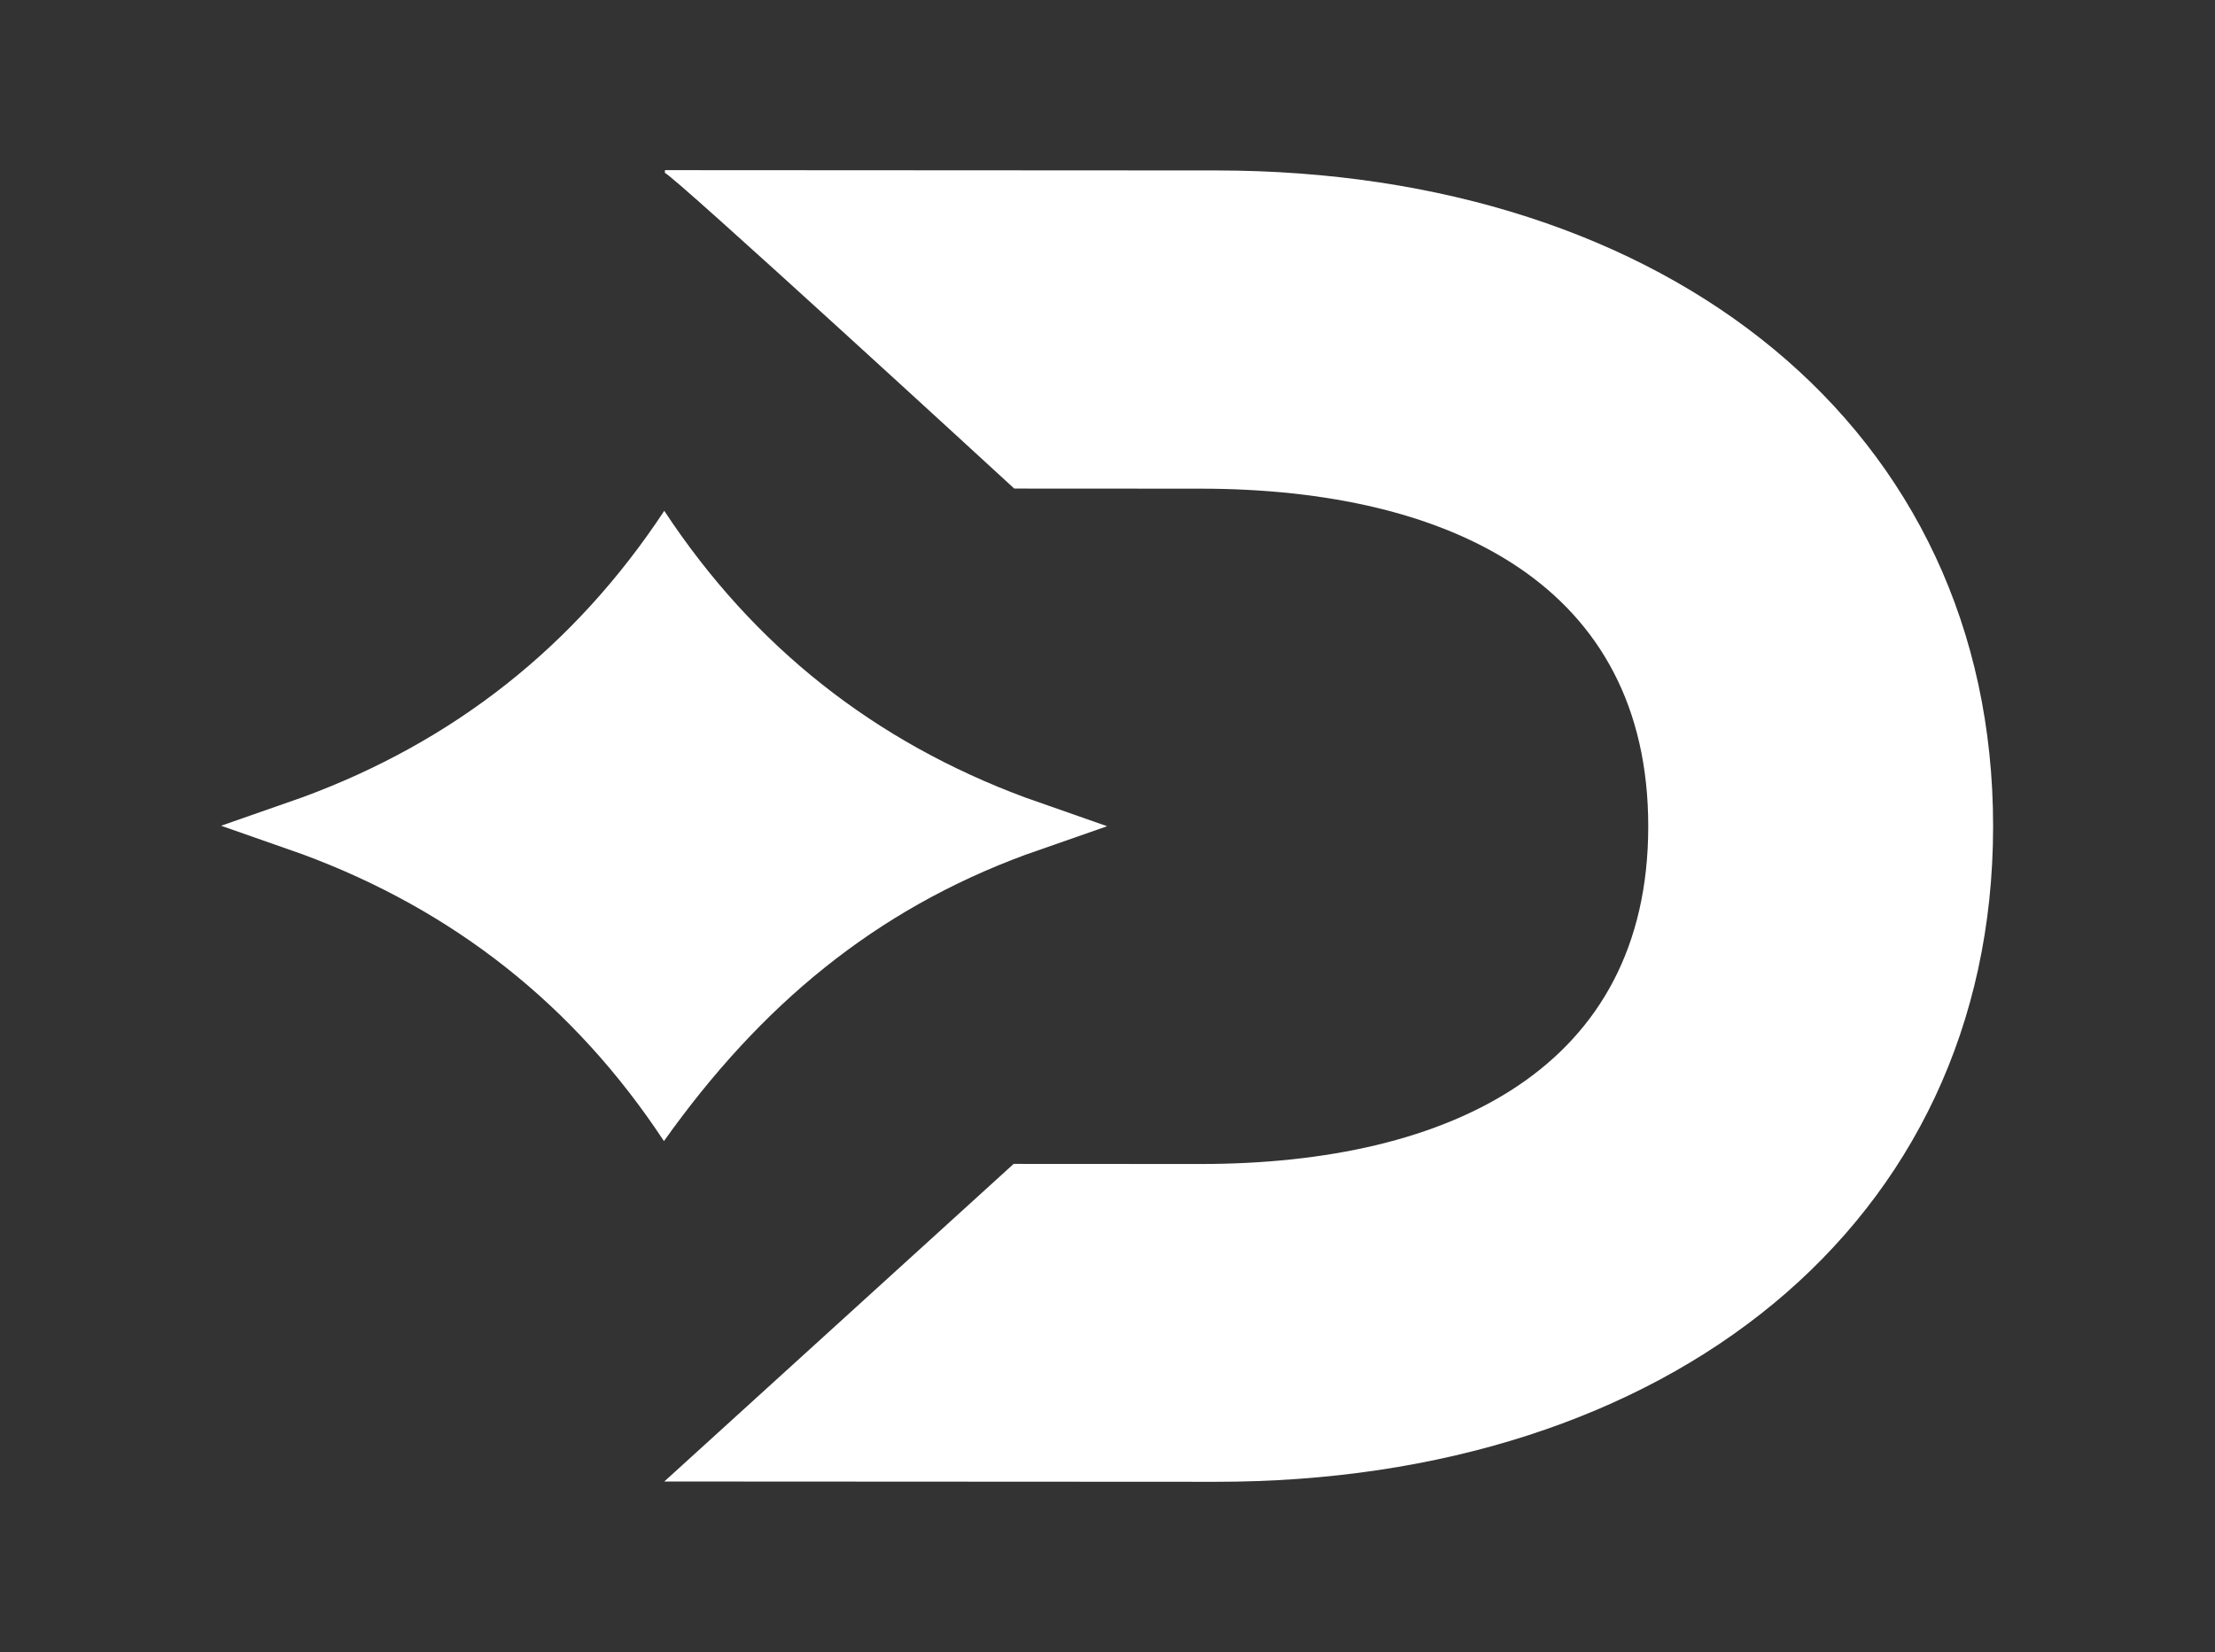
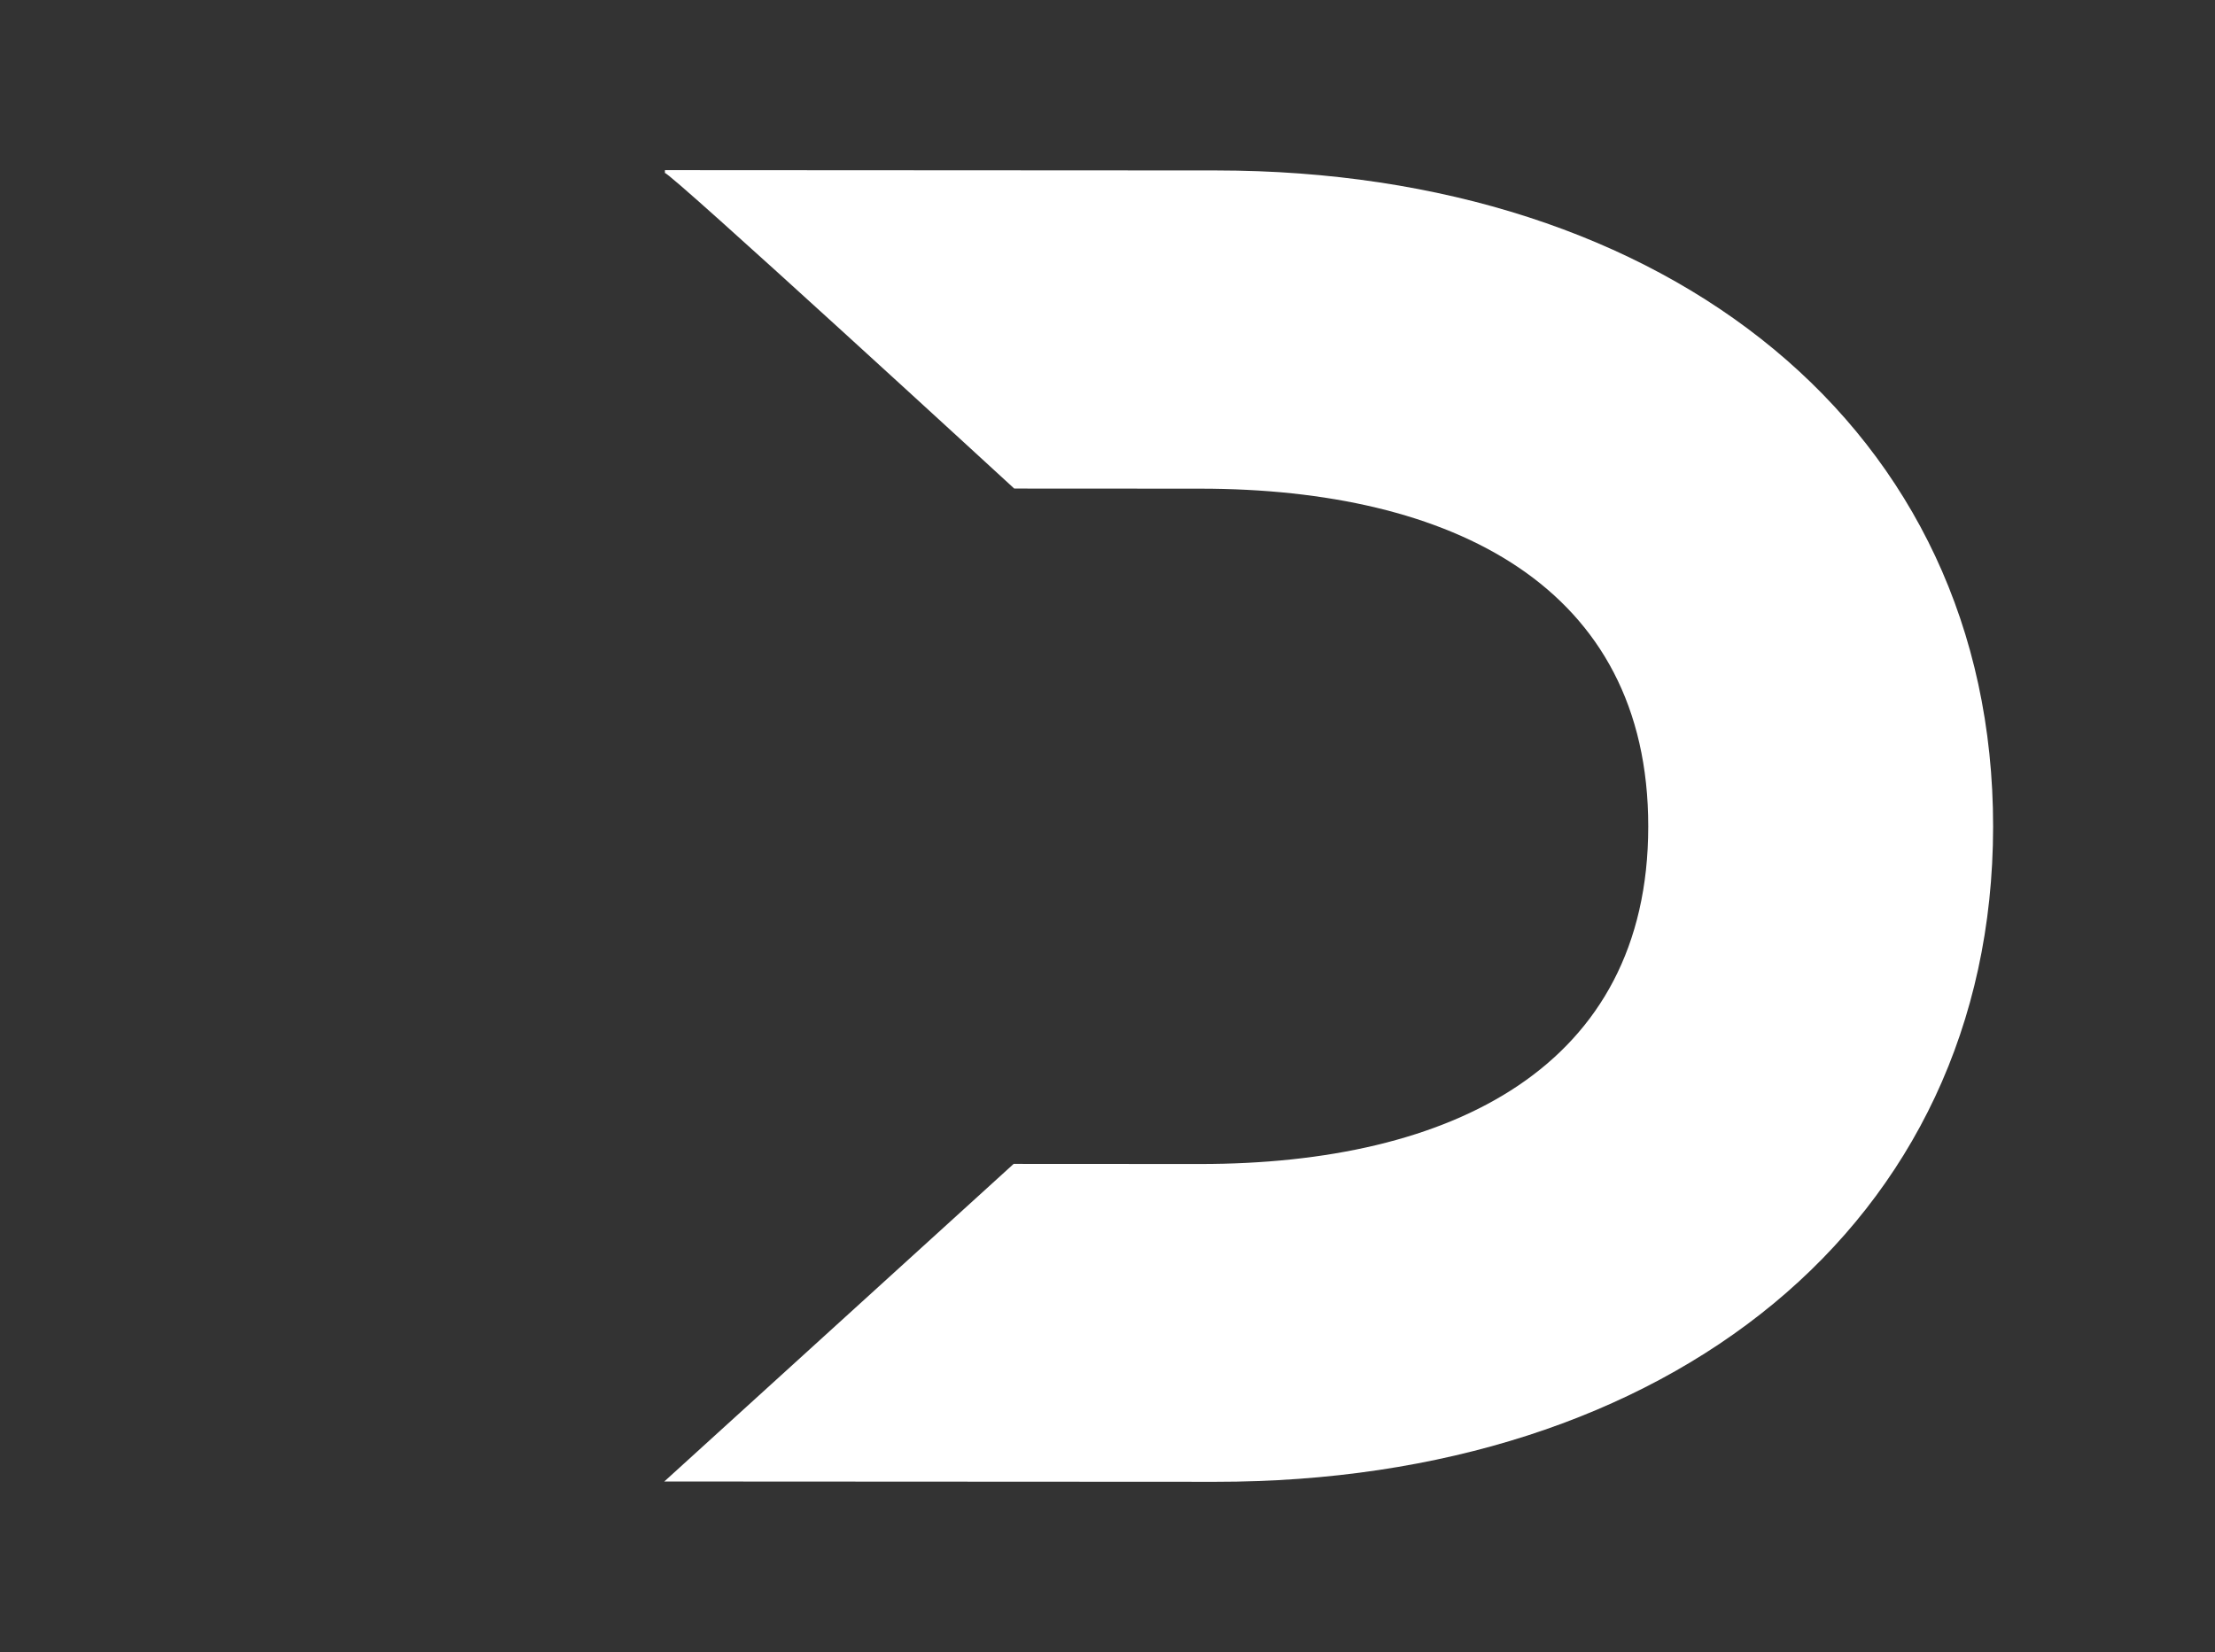
<svg xmlns="http://www.w3.org/2000/svg" width="130" height="97" viewBox="0 0 130 97" fill="none">
  <rect x="0" y="0" width="130" height="97" fill="#333333" stroke="none" />
  <path d="M38.982 86.971L71.344 86.988C97.835 87.003 116.963 71.903 116.977 48.53C116.99 25.158 97.874 10.02 71.386 10.006L39.025 9.988V10.159C39.198 9.988 59.527 28.681 59.527 28.681L70.458 28.687C85.212 28.696 96.744 34.415 96.737 48.524C96.73 62.632 85.19 68.339 70.436 68.332L59.492 68.326L38.977 86.98L38.981 86.972L38.982 86.971Z" fill="white" />
-   <path d="M38.986 29.988C44.261 37.997 51.372 43.554 60.177 46.819L64.977 48.503L60.176 50.182C51.367 53.432 44.656 58.985 38.967 66.988C33.692 58.98 26.581 53.422 17.776 50.158L12.977 48.475L17.777 46.796C26.586 43.546 33.704 37.993 38.986 29.988Z" fill="white" />
</svg>